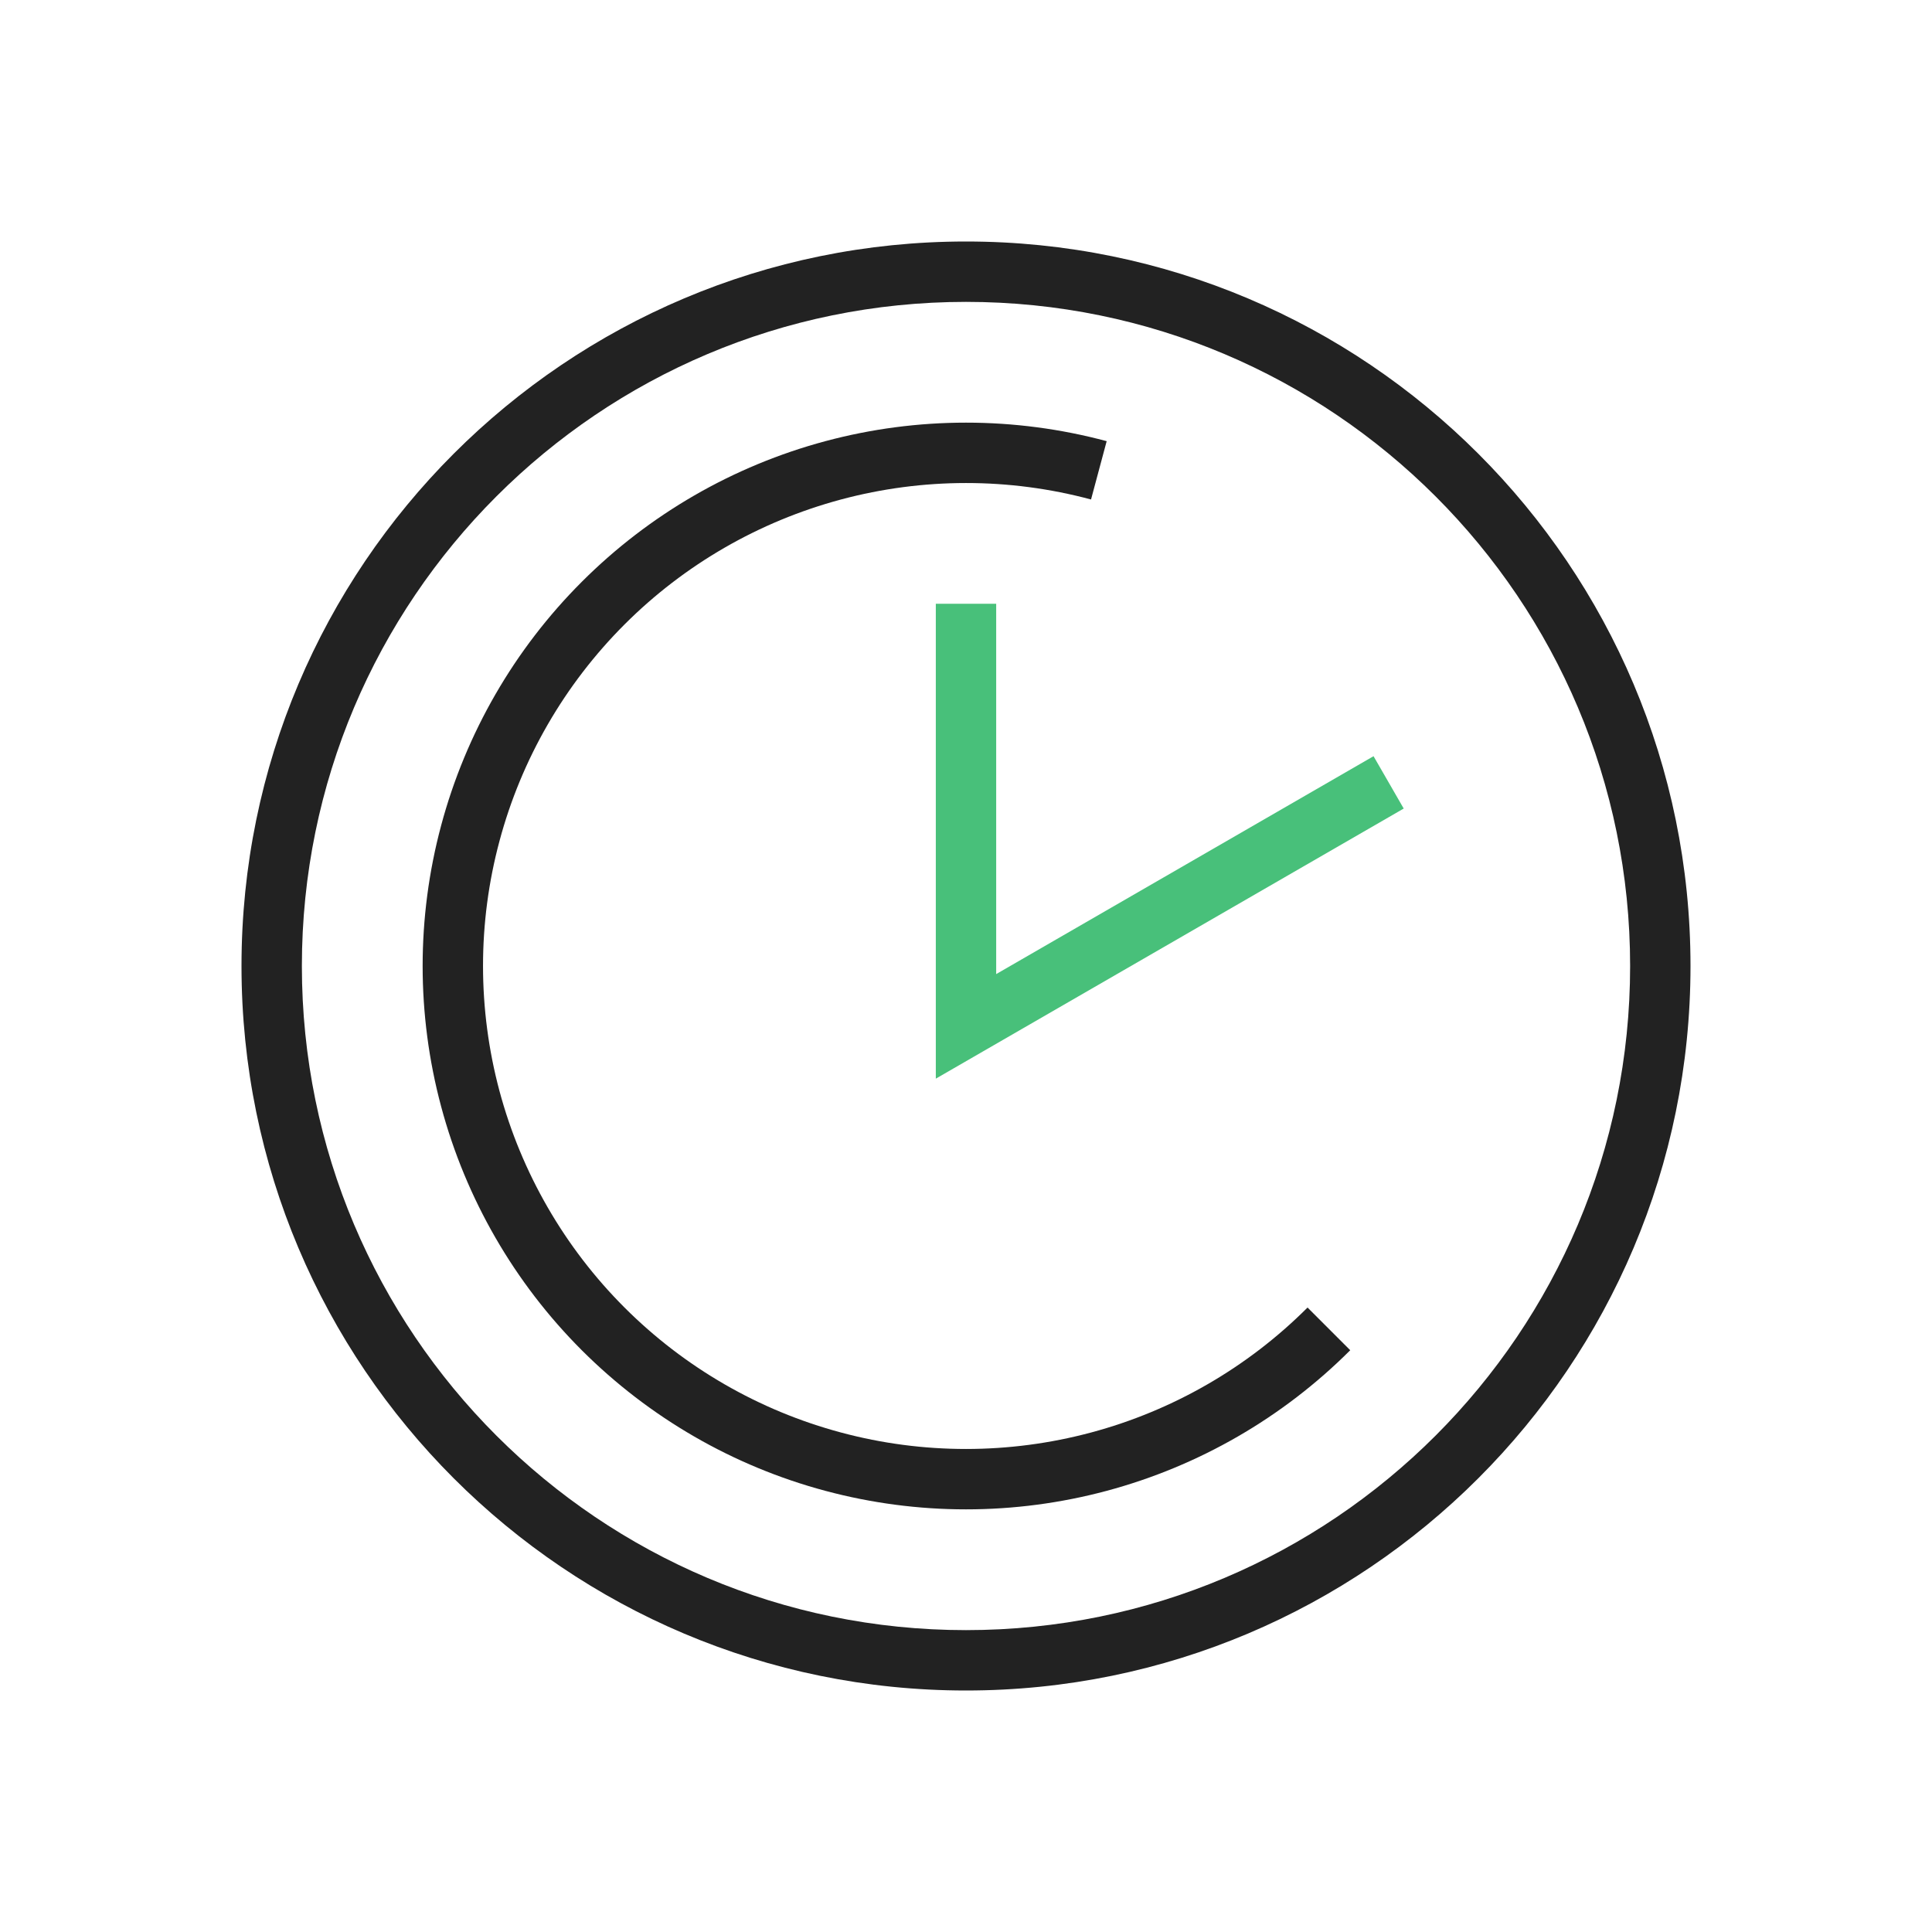
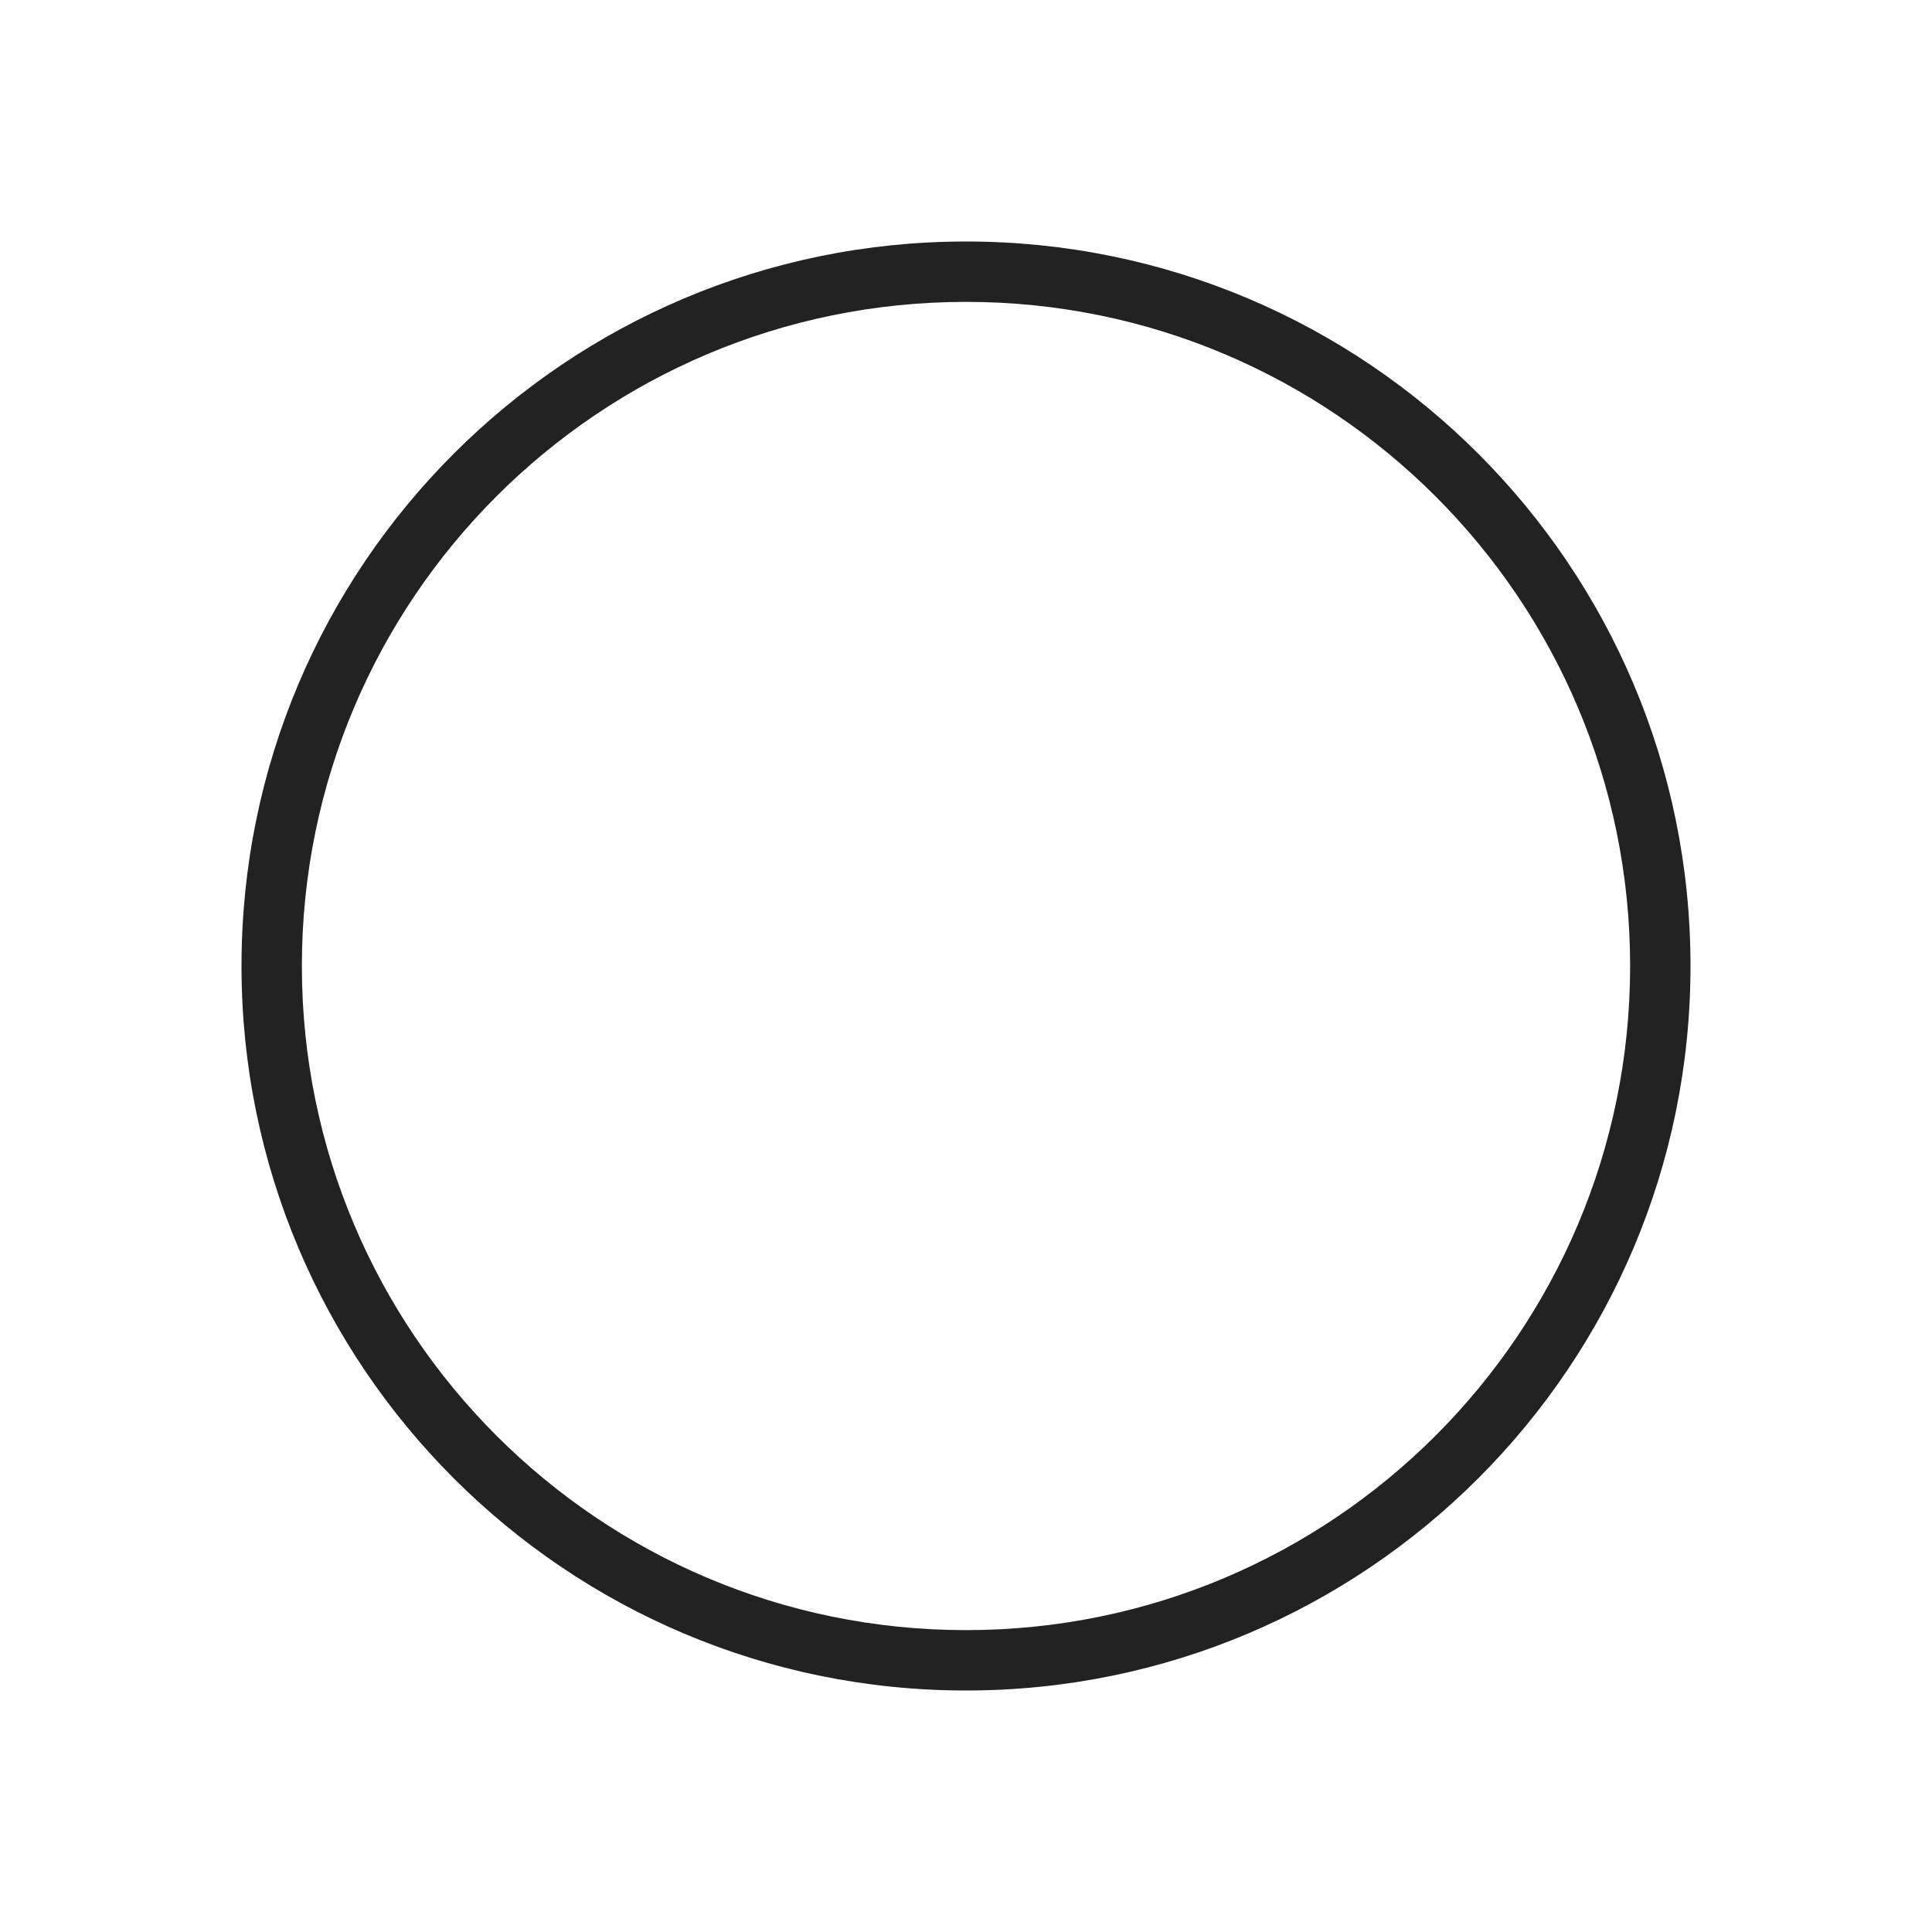
<svg xmlns="http://www.w3.org/2000/svg" width="32" height="32" viewBox="0 0 32 32" fill="none">
  <path d="M27 16C27 9.925 22.075 5 16 5C9.925 5 5 9.925 5 16C5 22.075 9.925 27 16 27V28C9.373 28 4 22.627 4 16C4 9.373 9.373 4 16 4C22.627 4 28 9.373 28 16C28 22.627 22.627 28 16 28V27C22.075 27 27 22.075 27 16Z" fill="#222222" />
-   <path d="M13.671 24.693C12.145 24.285 10.754 23.481 9.636 22.364C8.519 21.247 7.716 19.855 7.307 18.329C6.898 16.803 6.898 15.197 7.307 13.671C7.716 12.145 8.519 10.753 9.637 9.636C10.754 8.519 12.145 7.716 13.671 7.307C15.197 6.898 16.804 6.898 18.33 7.307L18.071 8.273C16.714 7.909 15.286 7.91 13.93 8.273C12.573 8.637 11.337 9.35 10.344 10.343C9.351 11.336 8.636 12.573 8.273 13.93C7.909 15.286 7.91 16.714 8.273 18.071C8.637 19.427 9.351 20.664 10.344 21.657C11.336 22.649 12.573 23.364 13.93 23.727C15.286 24.091 16.715 24.09 18.071 23.727C19.427 23.364 20.664 22.65 21.657 21.657L22.364 22.364C21.247 23.481 19.856 24.284 18.33 24.693C16.804 25.102 15.197 25.102 13.671 24.693Z" fill="#222222" />
-   <path d="M16.5 10V16.134L22.75 12.525L23.25 13.392L15.5 17.866V10H16.5Z" fill="#48C07A" />
</svg>